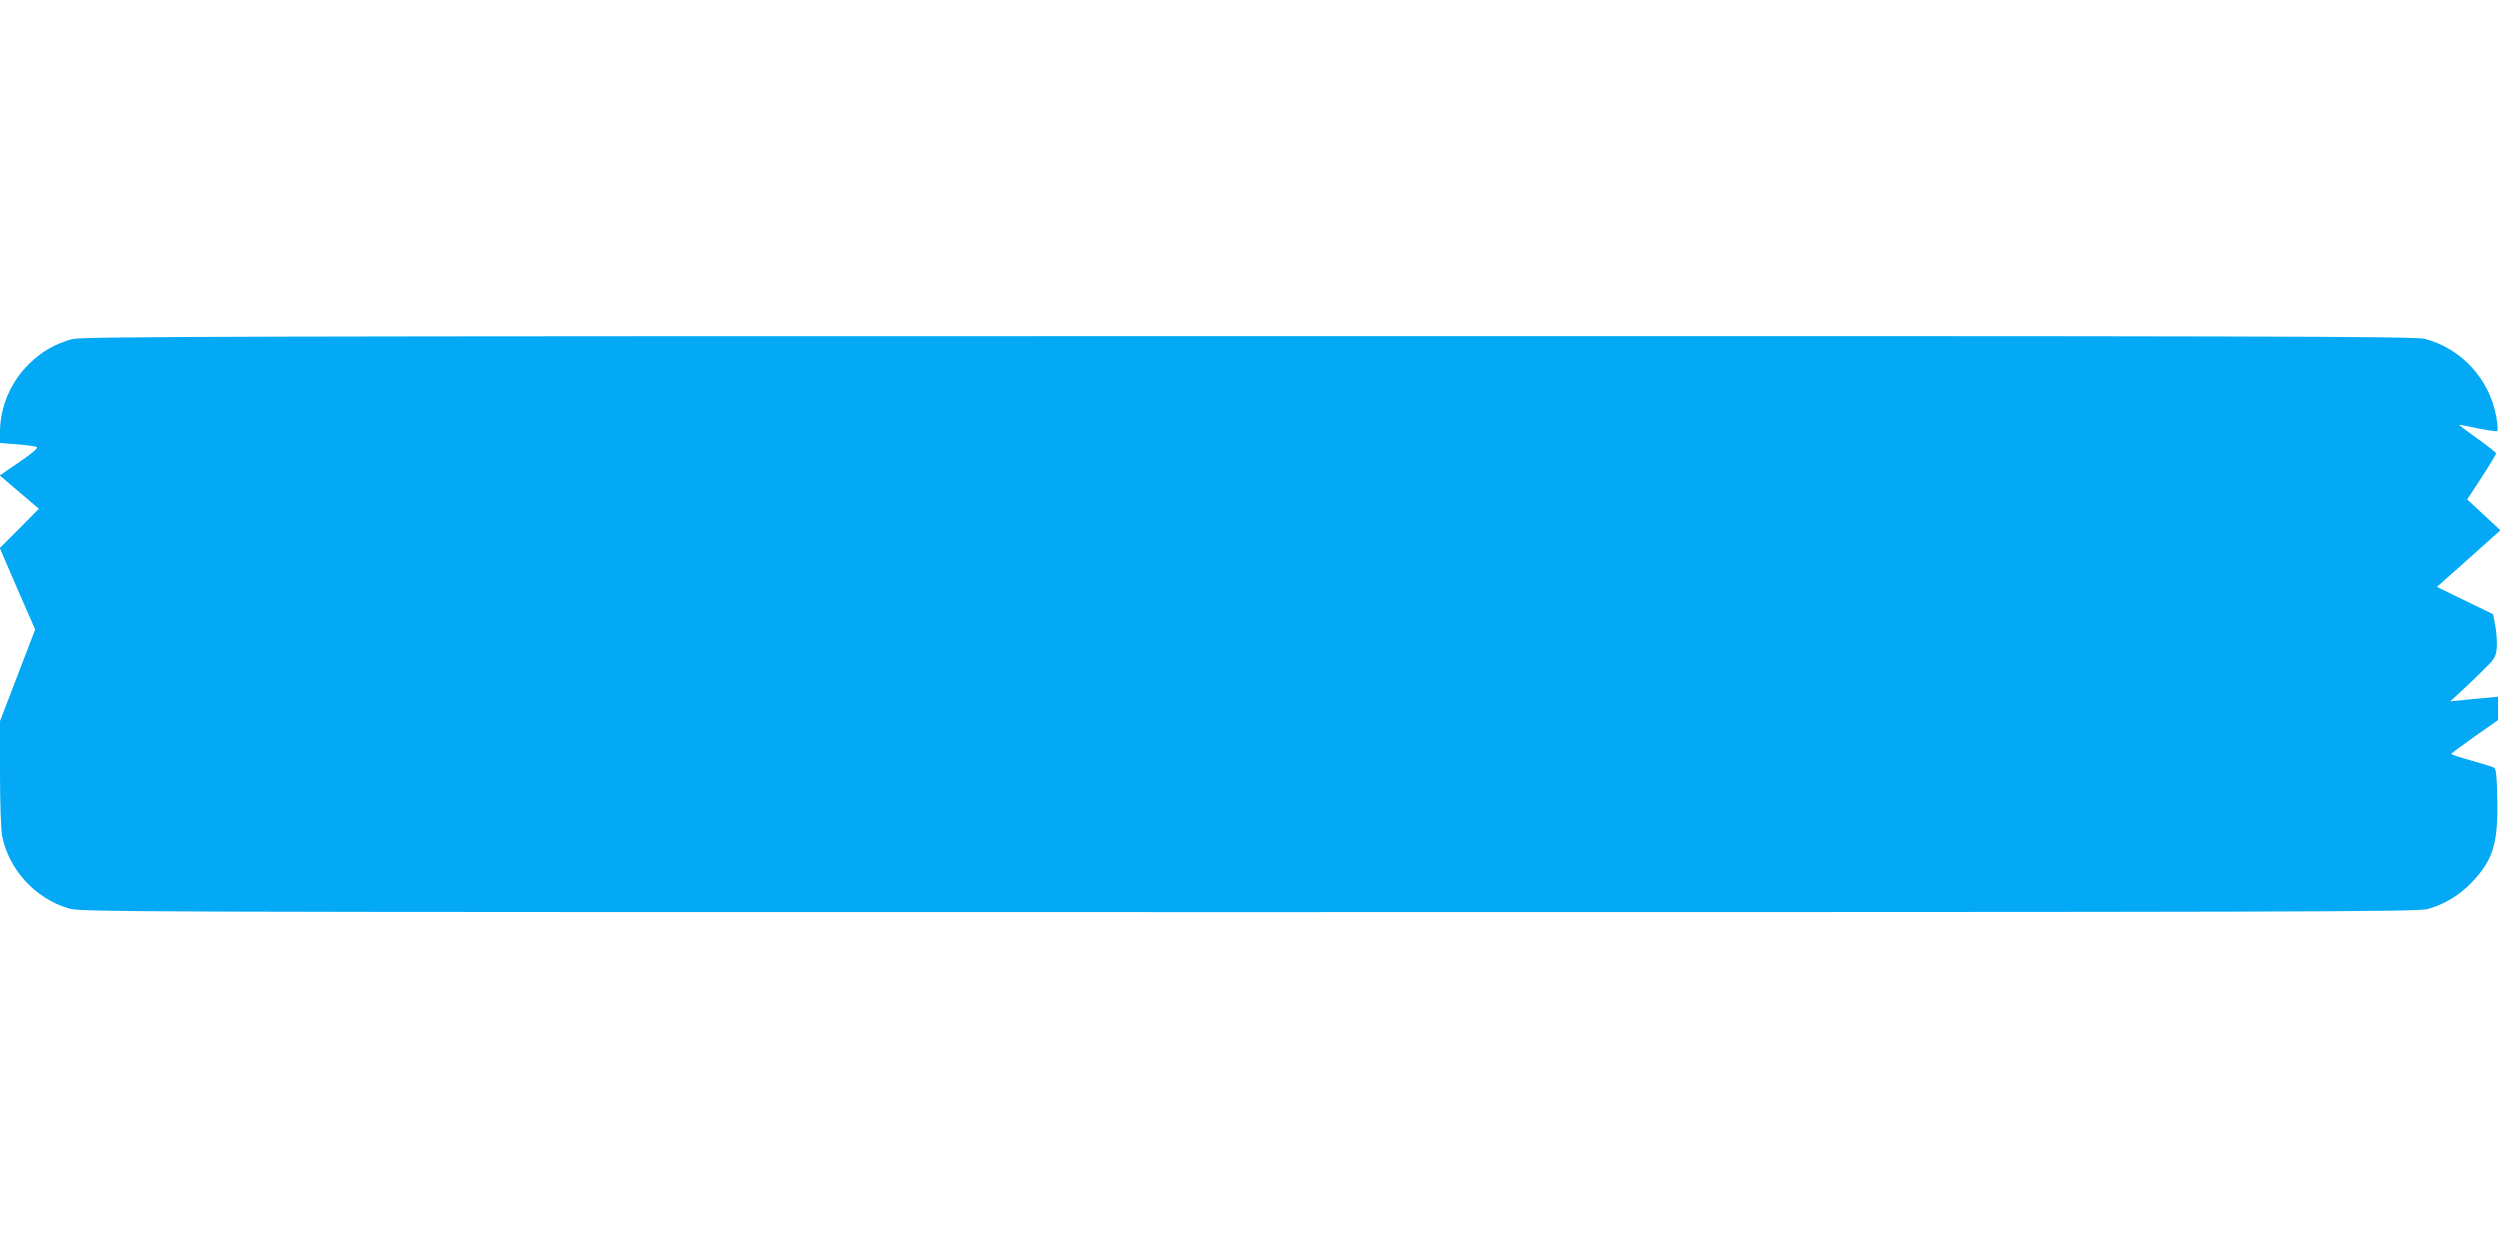
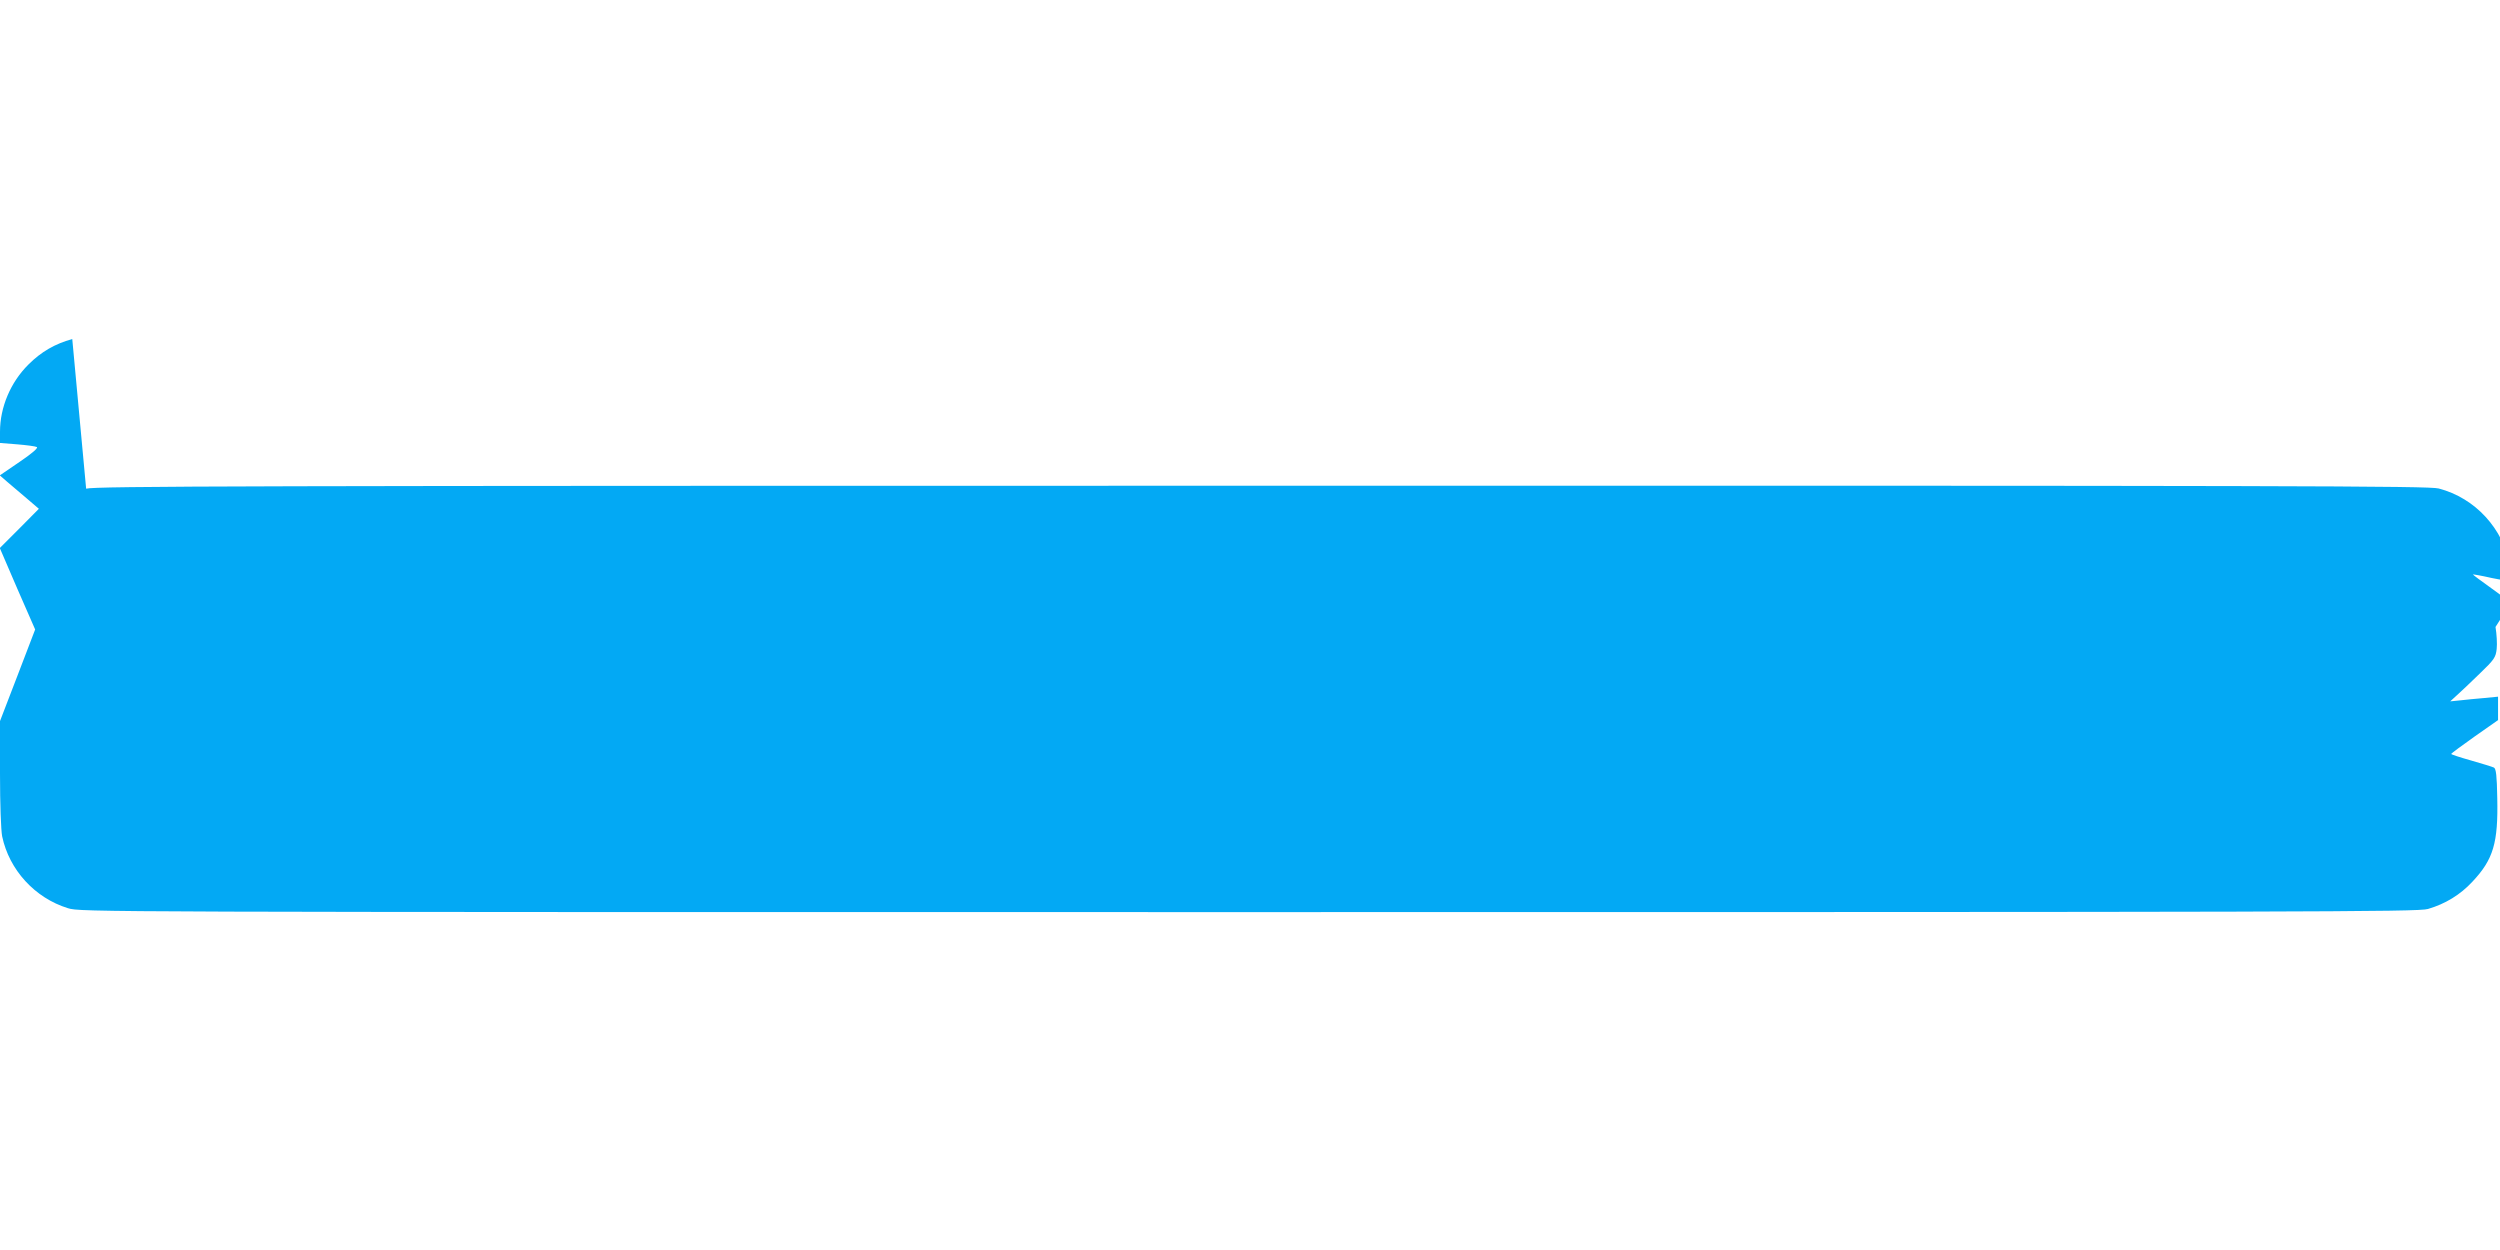
<svg xmlns="http://www.w3.org/2000/svg" version="1.0" width="1280pt" height="640pt" viewBox="0 0 1280 640" preserveAspectRatio="xMidYMid meet">
  <g transform="translate(0,640) scale(0.1,-0.1)" fill="#03a9f4" stroke="none">
-     <path d="M370 4664 c-88 -24 -159 -65 -224 -130 -92 -91 -146 -219 -146 -345 l0 -57 88 -7 c49 -4 94 -10 101 -14 7 -5 -27 -34 -89 -76 l-101 -69 38 -33 c21 -18 66 -56 100 -85 l62 -53 -100 -101 -100 -100 90 -209 91 -208 -90 -235 -90 -234 0 -269 c0 -157 5 -290 11 -321 36 -172 168 -316 337 -368 64 -20 107 -20 6046 -20 5447 0 5987 1 6037 16 89 26 166 73 228 140 107 114 132 198 127 428 -2 114 -6 150 -17 156 -8 4 -60 20 -116 36 -57 16 -103 31 -103 34 1 3 55 43 120 89 l120 84 0 60 0 60 -72 -7 c-40 -3 -95 -9 -123 -12 l-50 -5 35 32 c19 17 72 67 116 110 75 72 82 83 87 126 3 27 0 77 -6 113 l-12 65 -144 70 -144 70 163 145 162 145 -85 79 -85 79 74 113 c41 63 74 118 74 123 0 4 -43 38 -95 75 -52 37 -95 69 -95 71 0 1 43 -6 95 -18 53 -11 98 -17 101 -14 4 3 1 36 -5 73 -34 192 -178 350 -366 399 -53 13 -699 15 -6025 14 -5216 0 -5972 -2 -6020 -15z" />
+     <path d="M370 4664 c-88 -24 -159 -65 -224 -130 -92 -91 -146 -219 -146 -345 l0 -57 88 -7 c49 -4 94 -10 101 -14 7 -5 -27 -34 -89 -76 l-101 -69 38 -33 c21 -18 66 -56 100 -85 l62 -53 -100 -101 -100 -100 90 -209 91 -208 -90 -235 -90 -234 0 -269 c0 -157 5 -290 11 -321 36 -172 168 -316 337 -368 64 -20 107 -20 6046 -20 5447 0 5987 1 6037 16 89 26 166 73 228 140 107 114 132 198 127 428 -2 114 -6 150 -17 156 -8 4 -60 20 -116 36 -57 16 -103 31 -103 34 1 3 55 43 120 89 l120 84 0 60 0 60 -72 -7 c-40 -3 -95 -9 -123 -12 l-50 -5 35 32 c19 17 72 67 116 110 75 72 82 83 87 126 3 27 0 77 -6 113 c41 63 74 118 74 123 0 4 -43 38 -95 75 -52 37 -95 69 -95 71 0 1 43 -6 95 -18 53 -11 98 -17 101 -14 4 3 1 36 -5 73 -34 192 -178 350 -366 399 -53 13 -699 15 -6025 14 -5216 0 -5972 -2 -6020 -15z" />
  </g>
</svg>